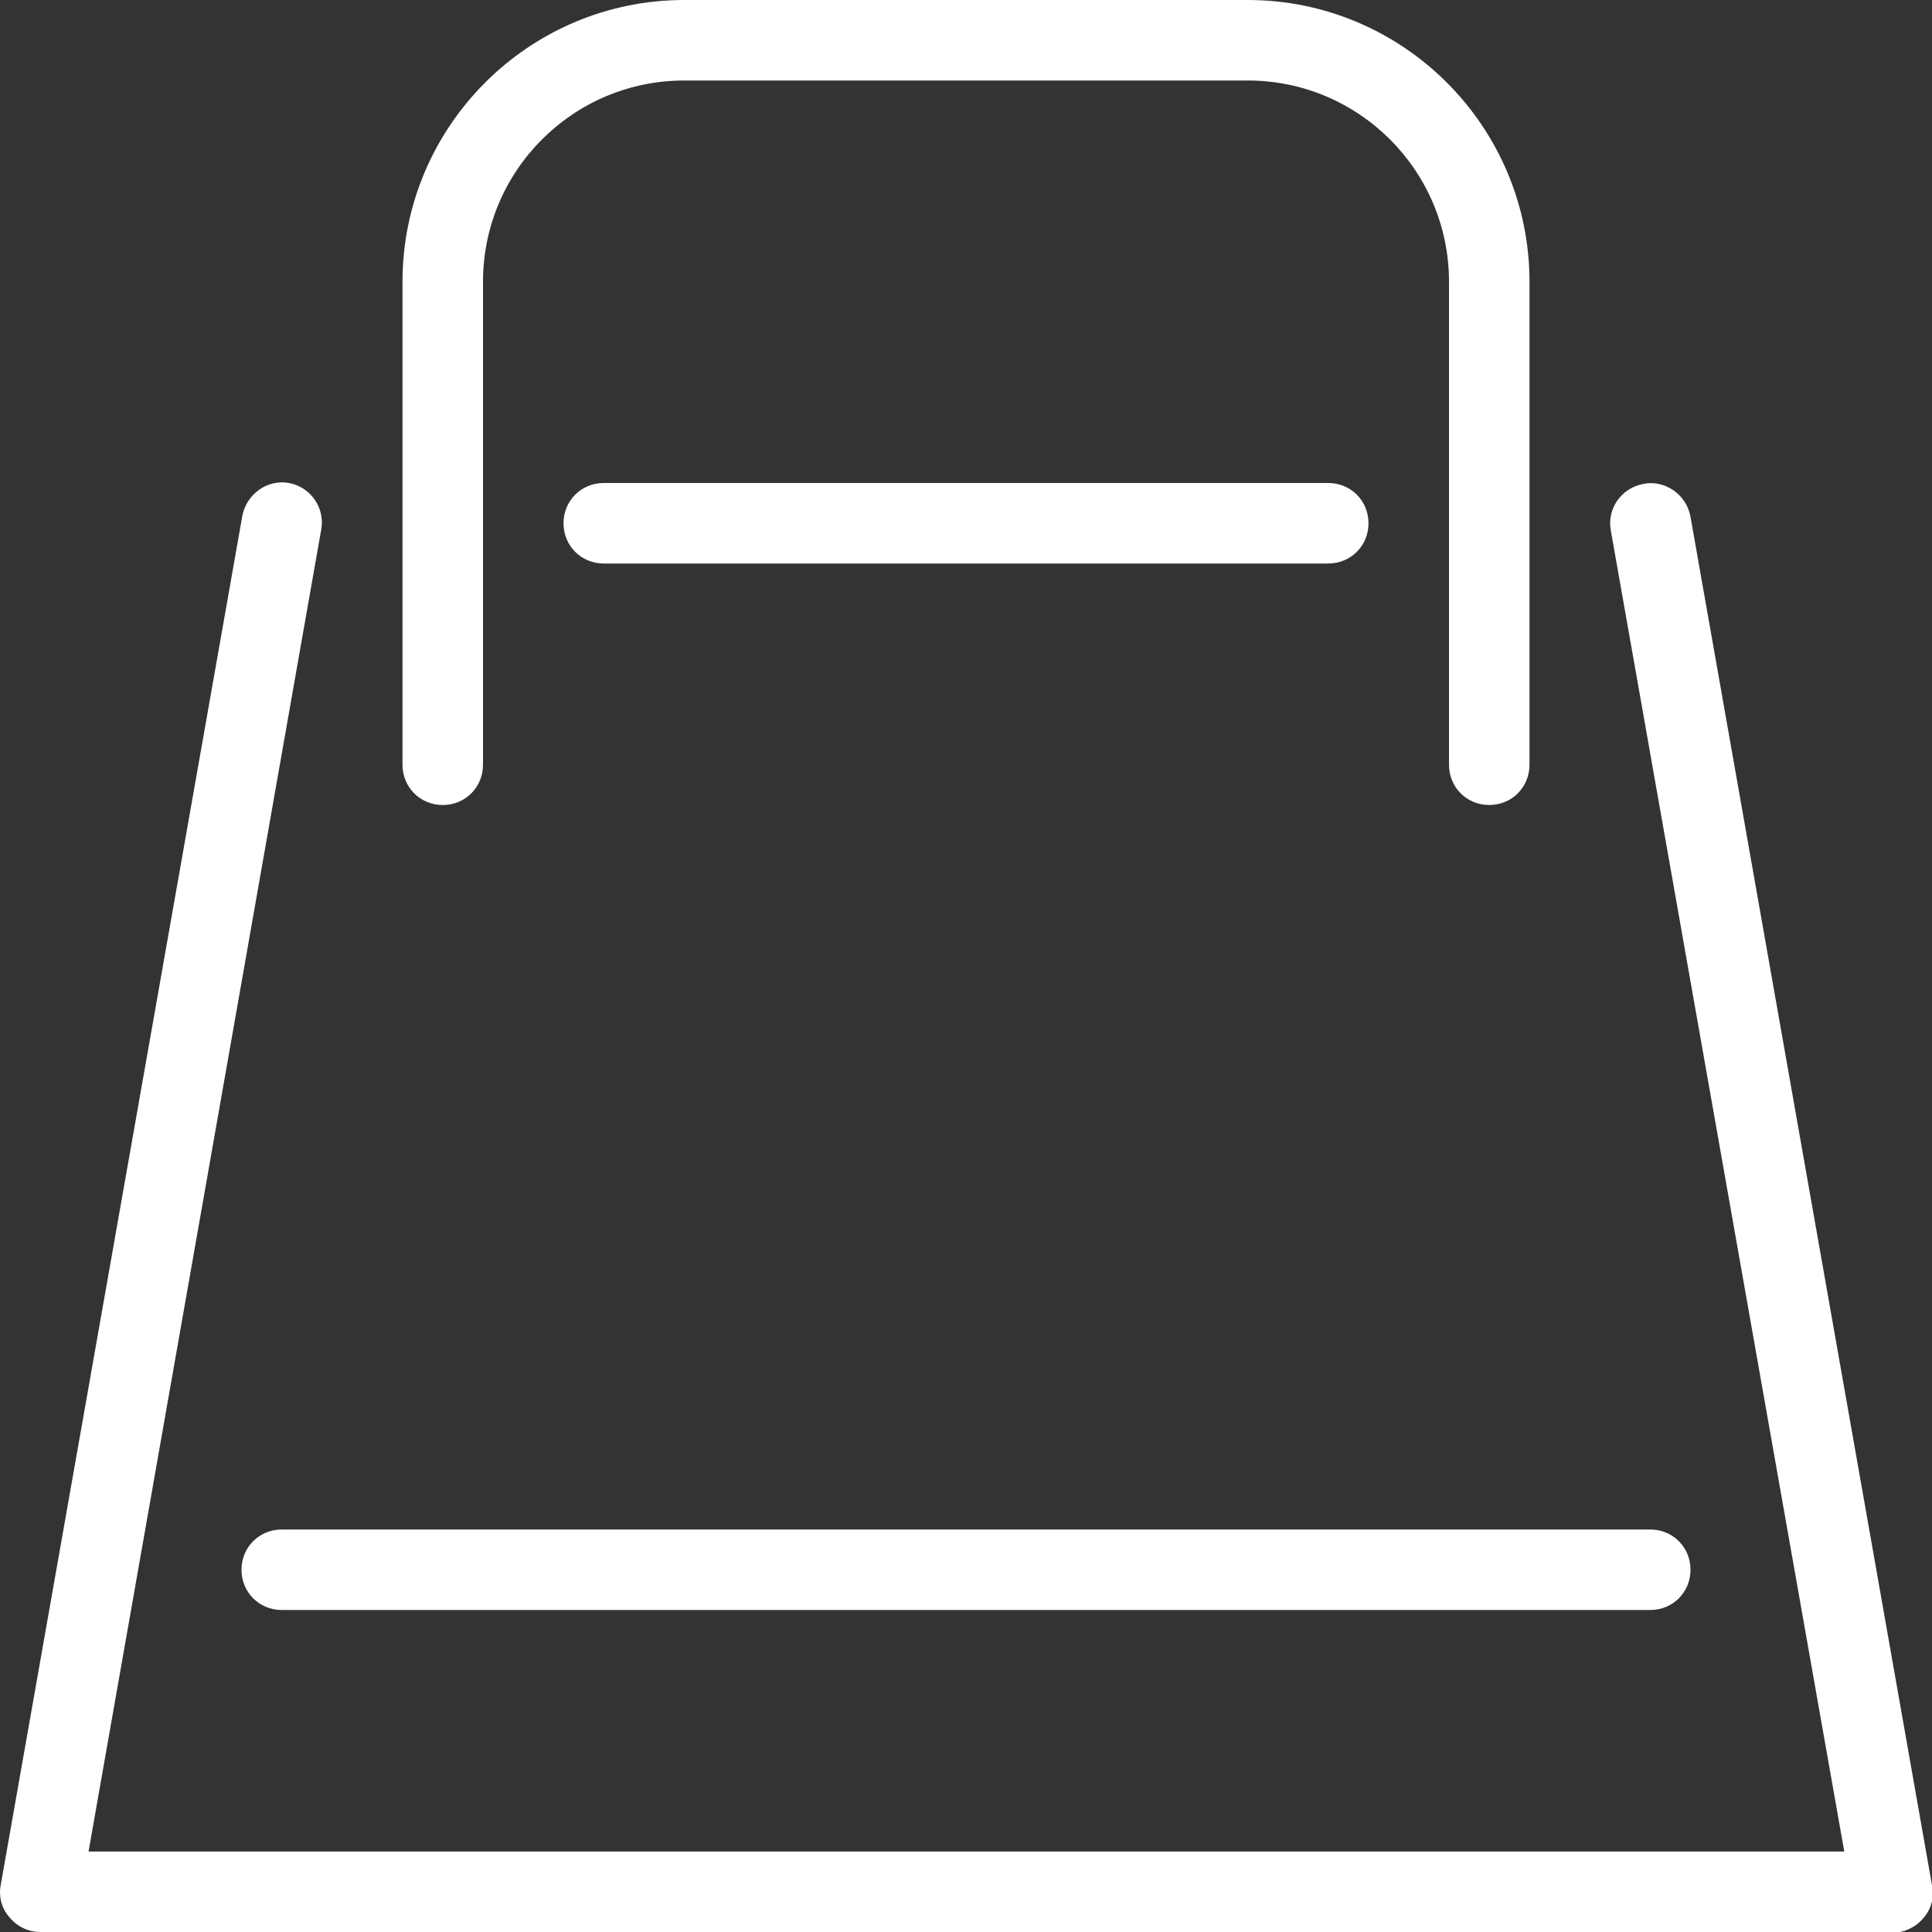
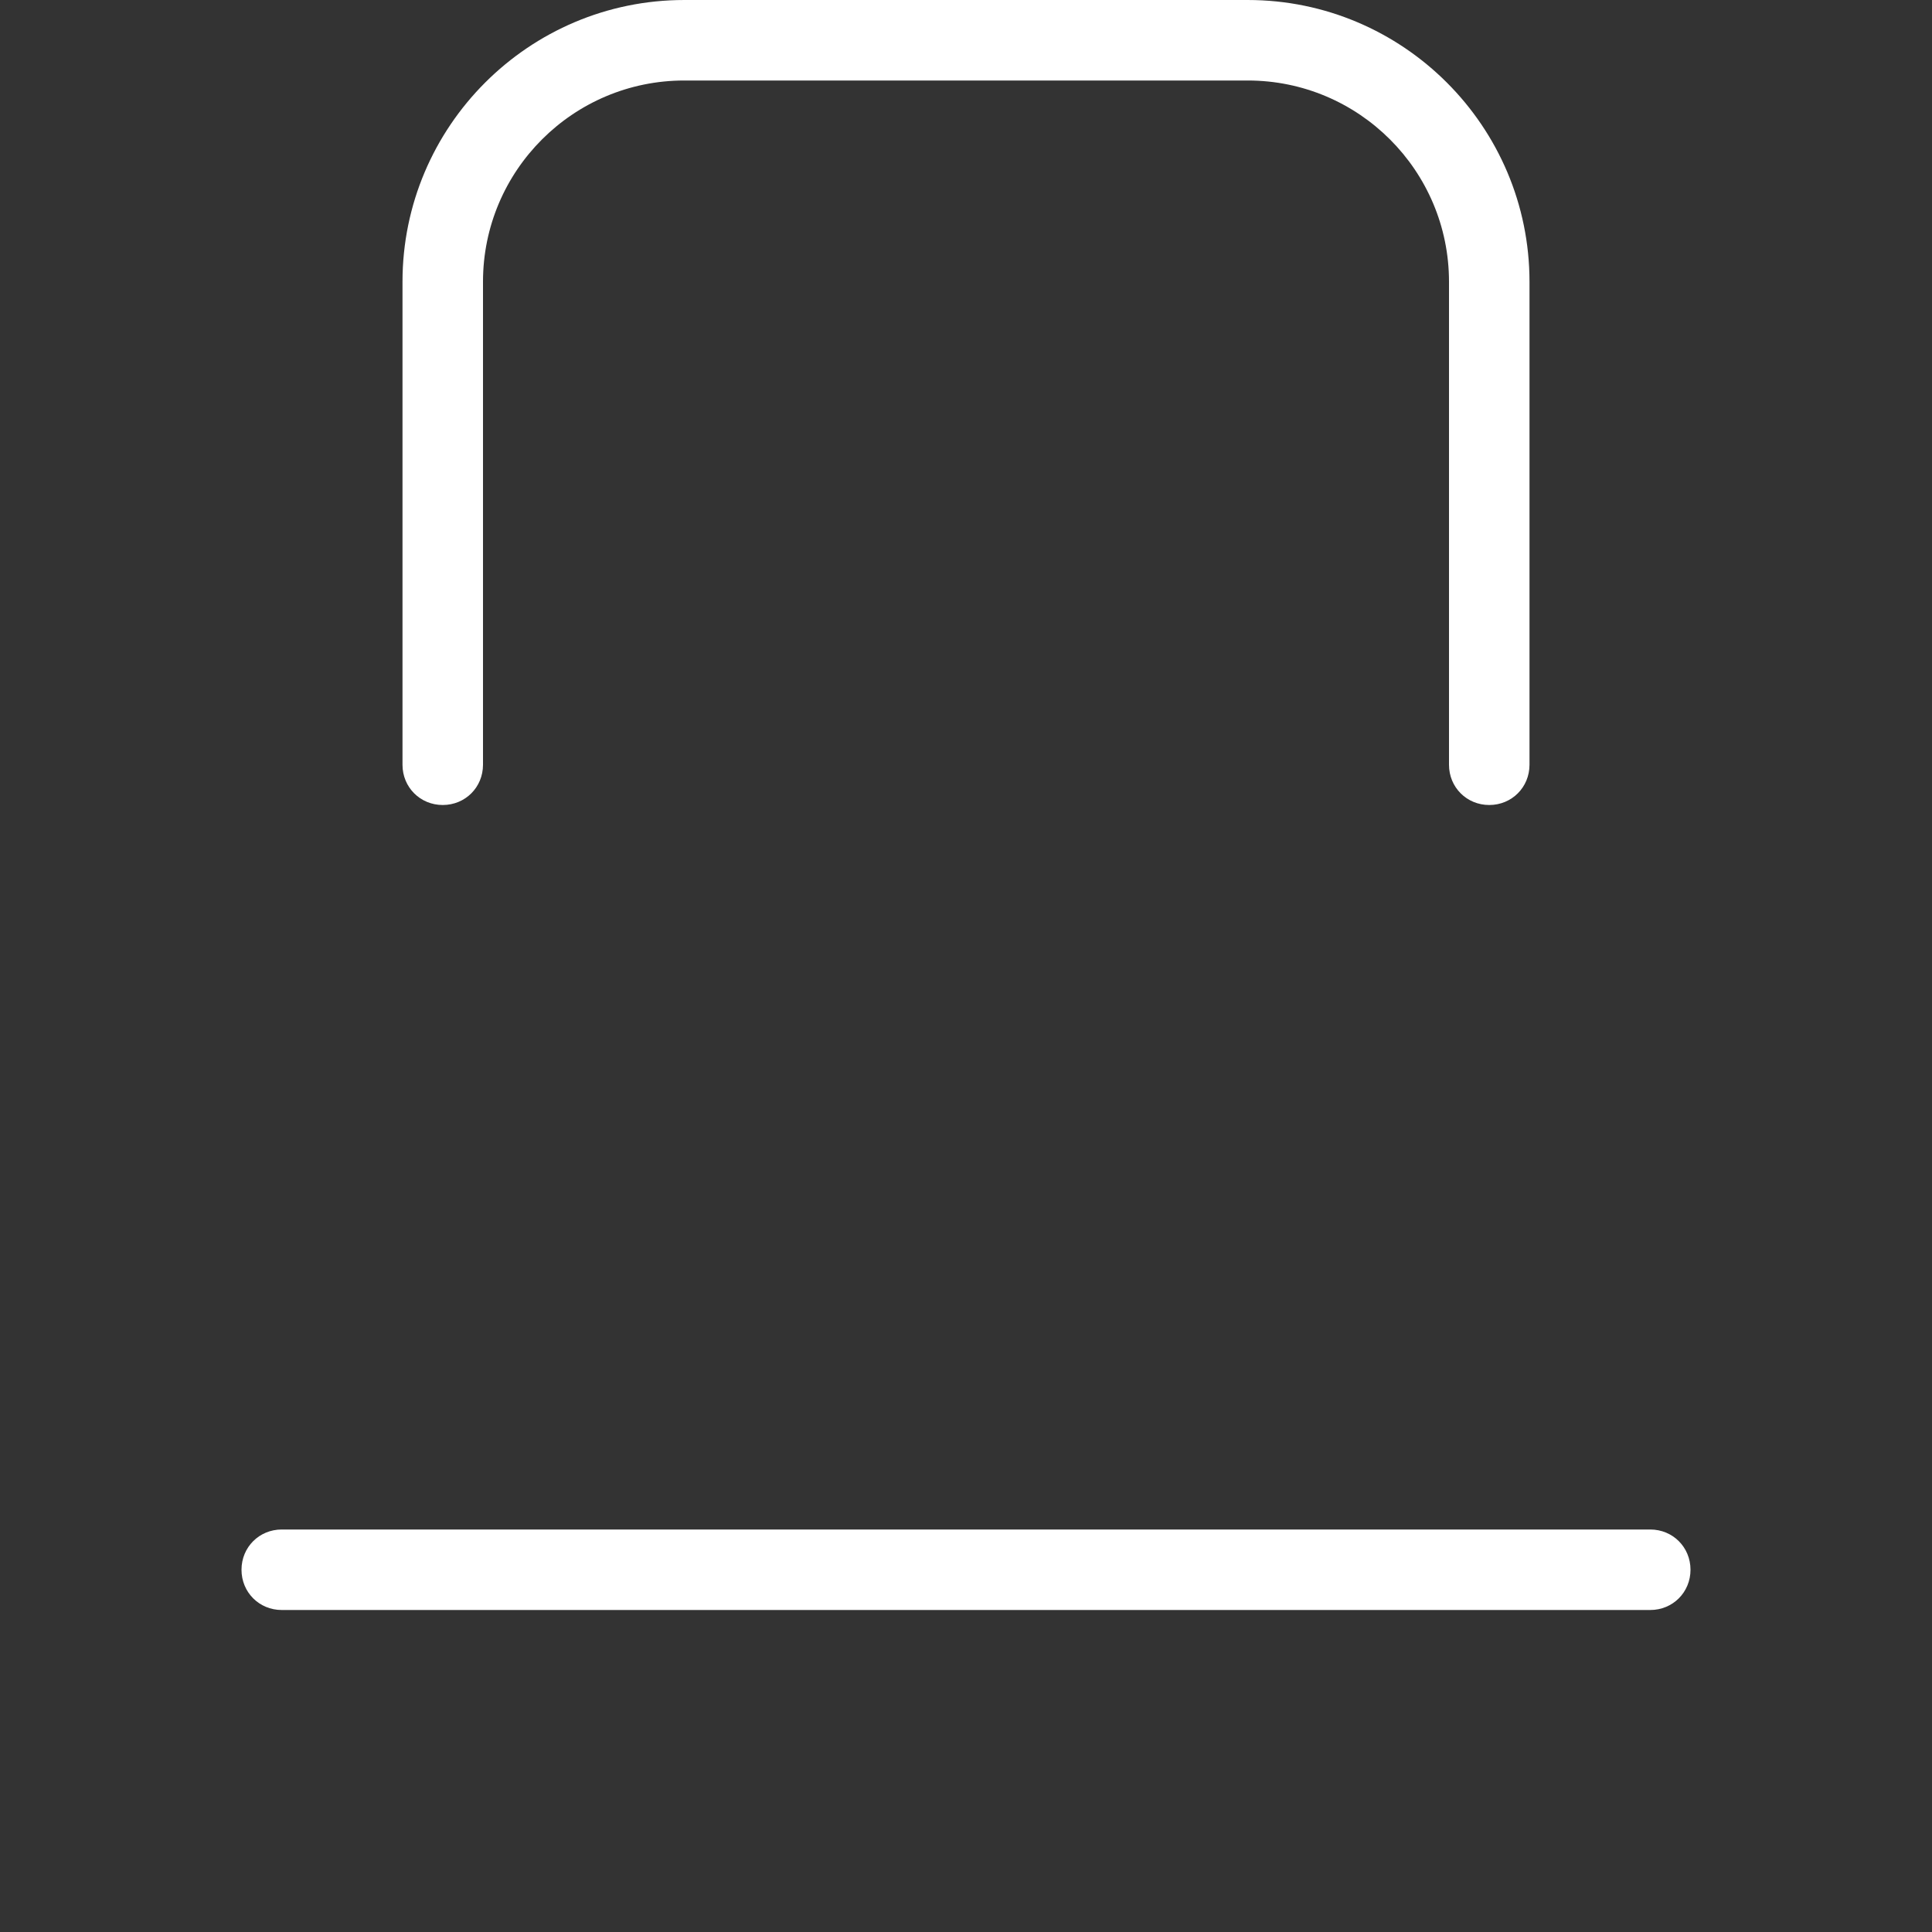
<svg xmlns="http://www.w3.org/2000/svg" viewBox="0 0 24 24">
  <rect x="0" y="0" width="24" height="24" fill="#333333" stroke="none" />
  <g fill="#fff">
    <path d="m20.5 20h-17c-.28 0-.5-.22-.5-.5s.22-.5.5-.5h17c.28 0 .5.22.5.5s-.22.5-.5.5z" />
    <path d="m18.5 10c-.28 0-.5-.22-.5-.5v-6c0-1.38-1.12-2.5-2.5-2.5h-7c-1.38 0-2.5 1.12-2.5 2.5v6c0 .28-.22.5-.5.5s-.5-.22-.5-.5v-6c0-1.93 1.57-3.5 3.5-3.5h7c1.93 0 3.5 1.57 3.5 3.5v6c0 .28-.22.5-.5.5z" />
-     <path d="m16.5 7h-9c-.28 0-.5-.22-.5-.5s.22-.5.5-.5h9c.28 0 .5.22.5.5s-.22.5-.5.5z" />
-     <path d="m23.5 24h-23c-.15 0-.29-.07-.38-.18-.1-.11-.14-.26-.11-.41l3-17c.05-.27.31-.46.58-.41s.45.31.4.58l-2.89 16.42h21.81l-2.9-16.41c-.05-.27.13-.53.41-.58.26-.05.53.13.58.41l3 17c.03.15-.01.3-.11.41-.09.11-.24.18-.38.18z" />
  </g>
</svg>